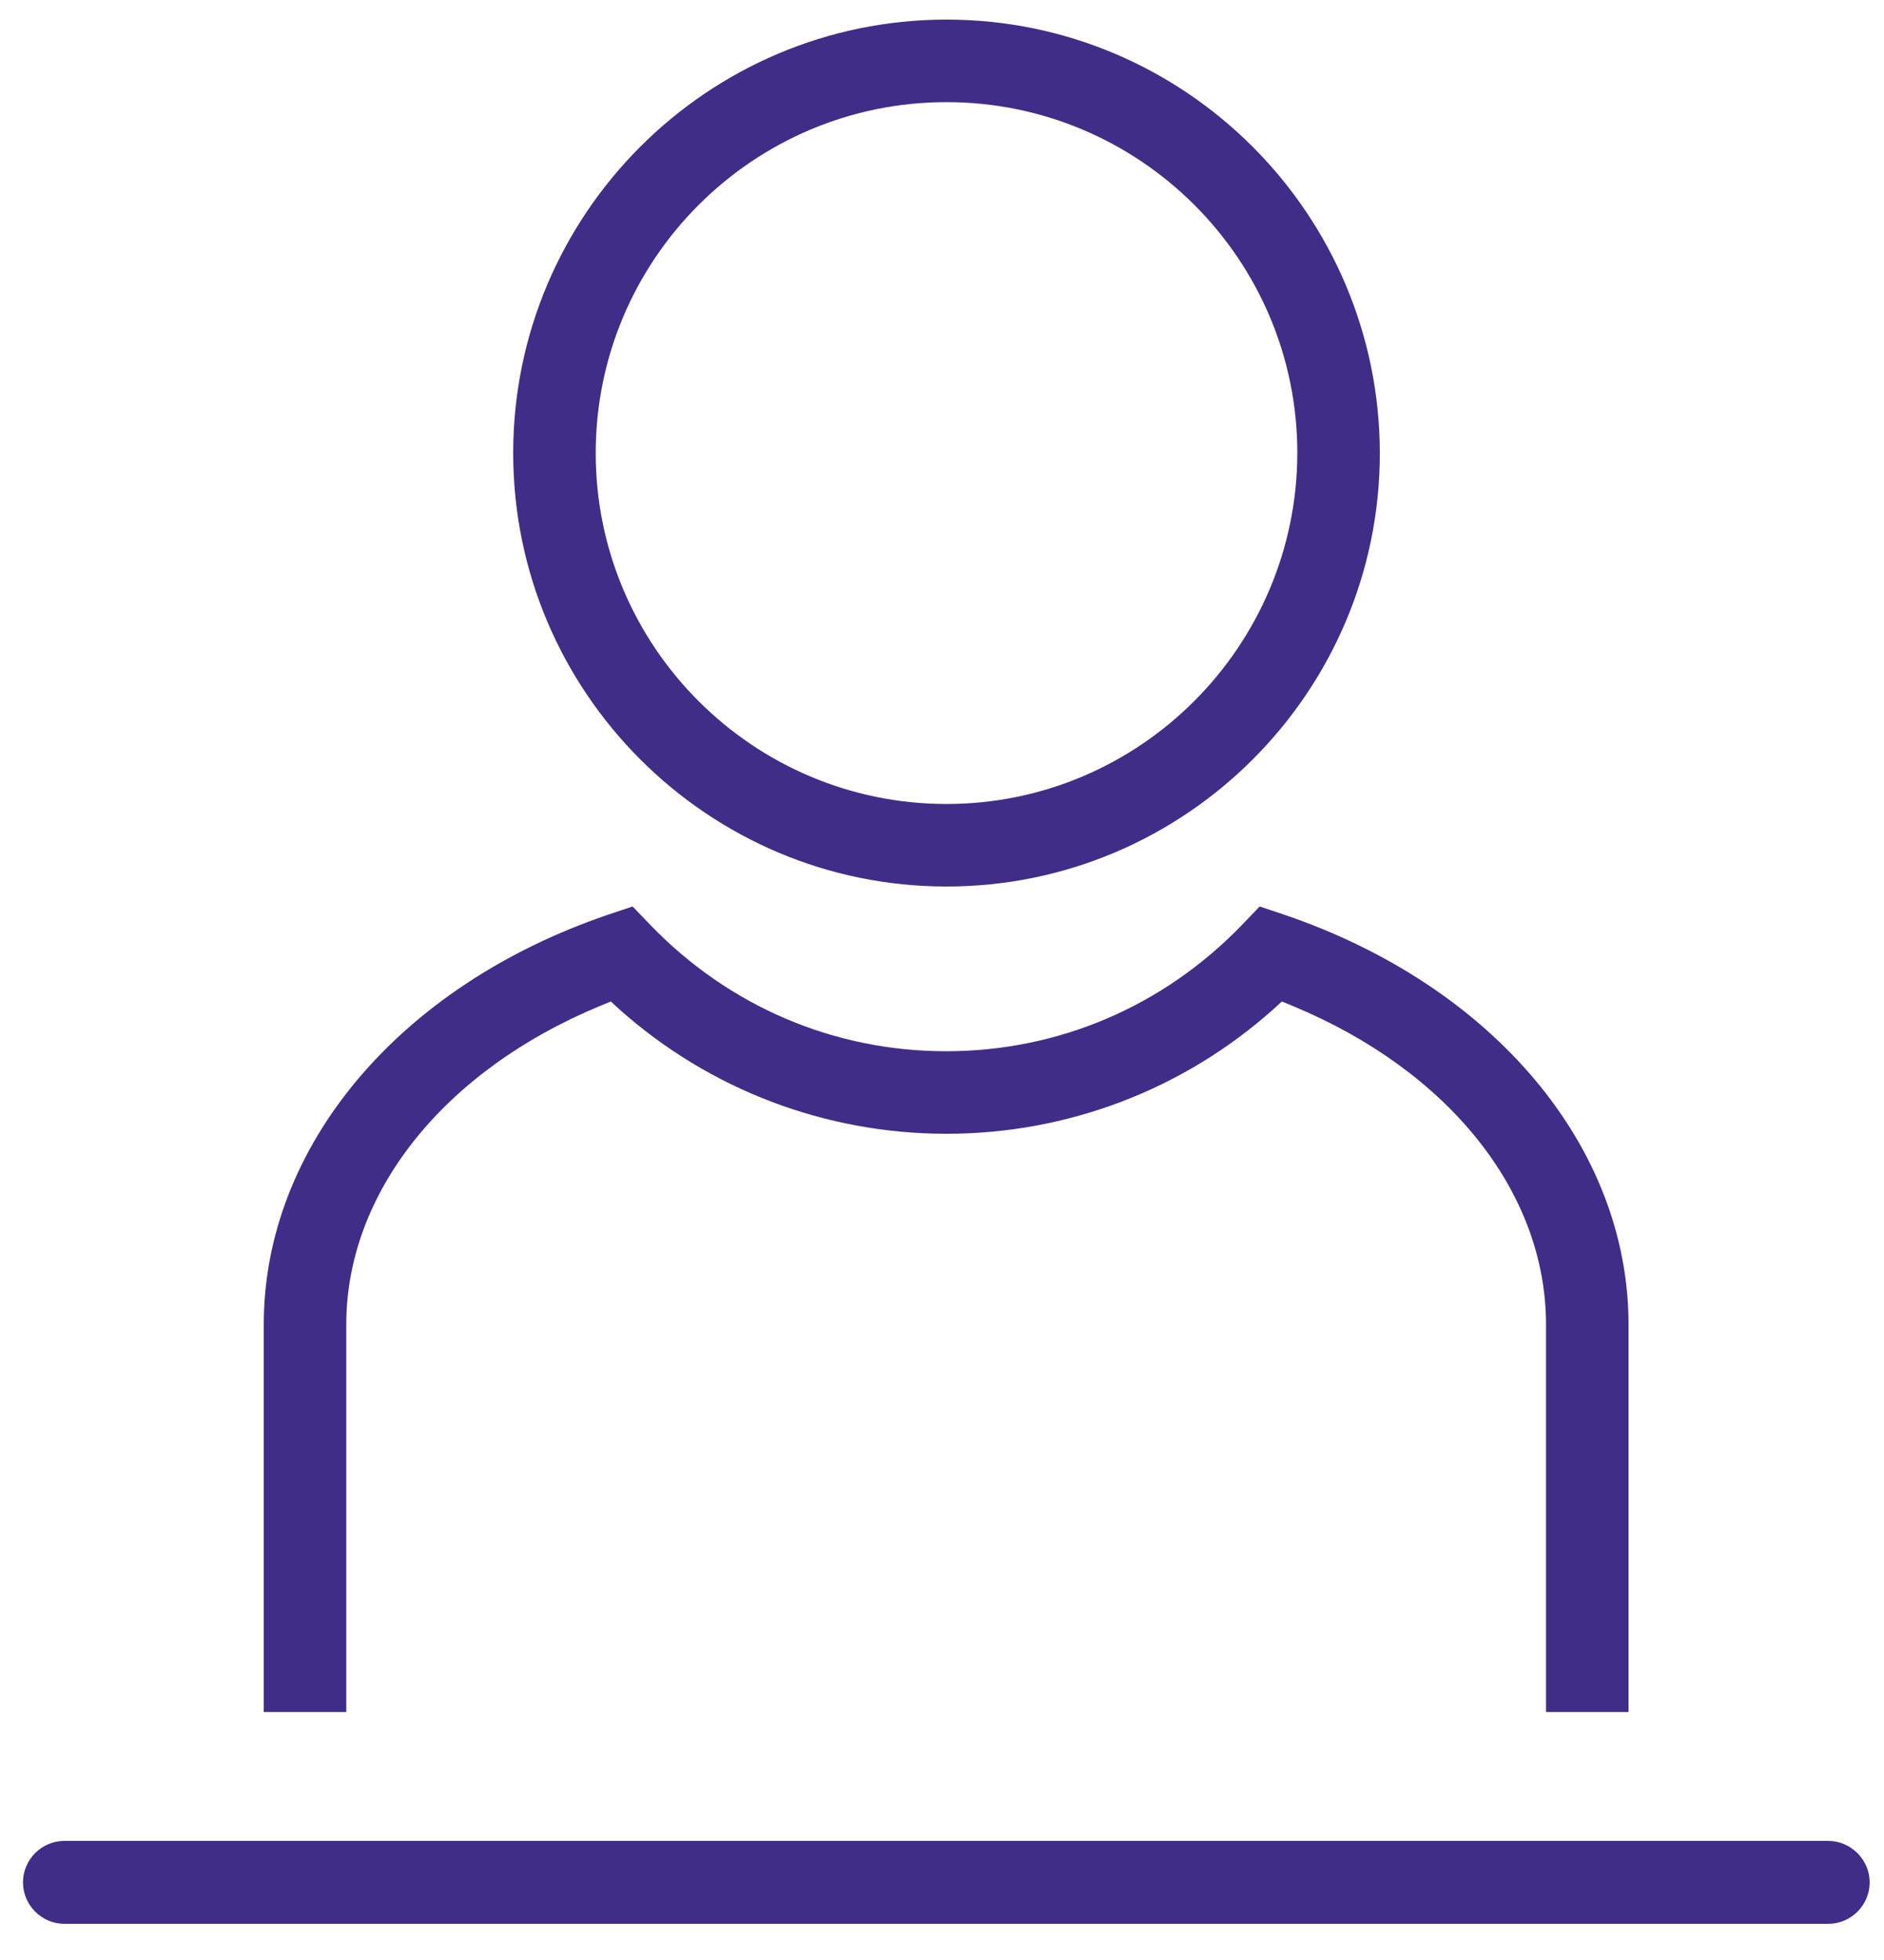
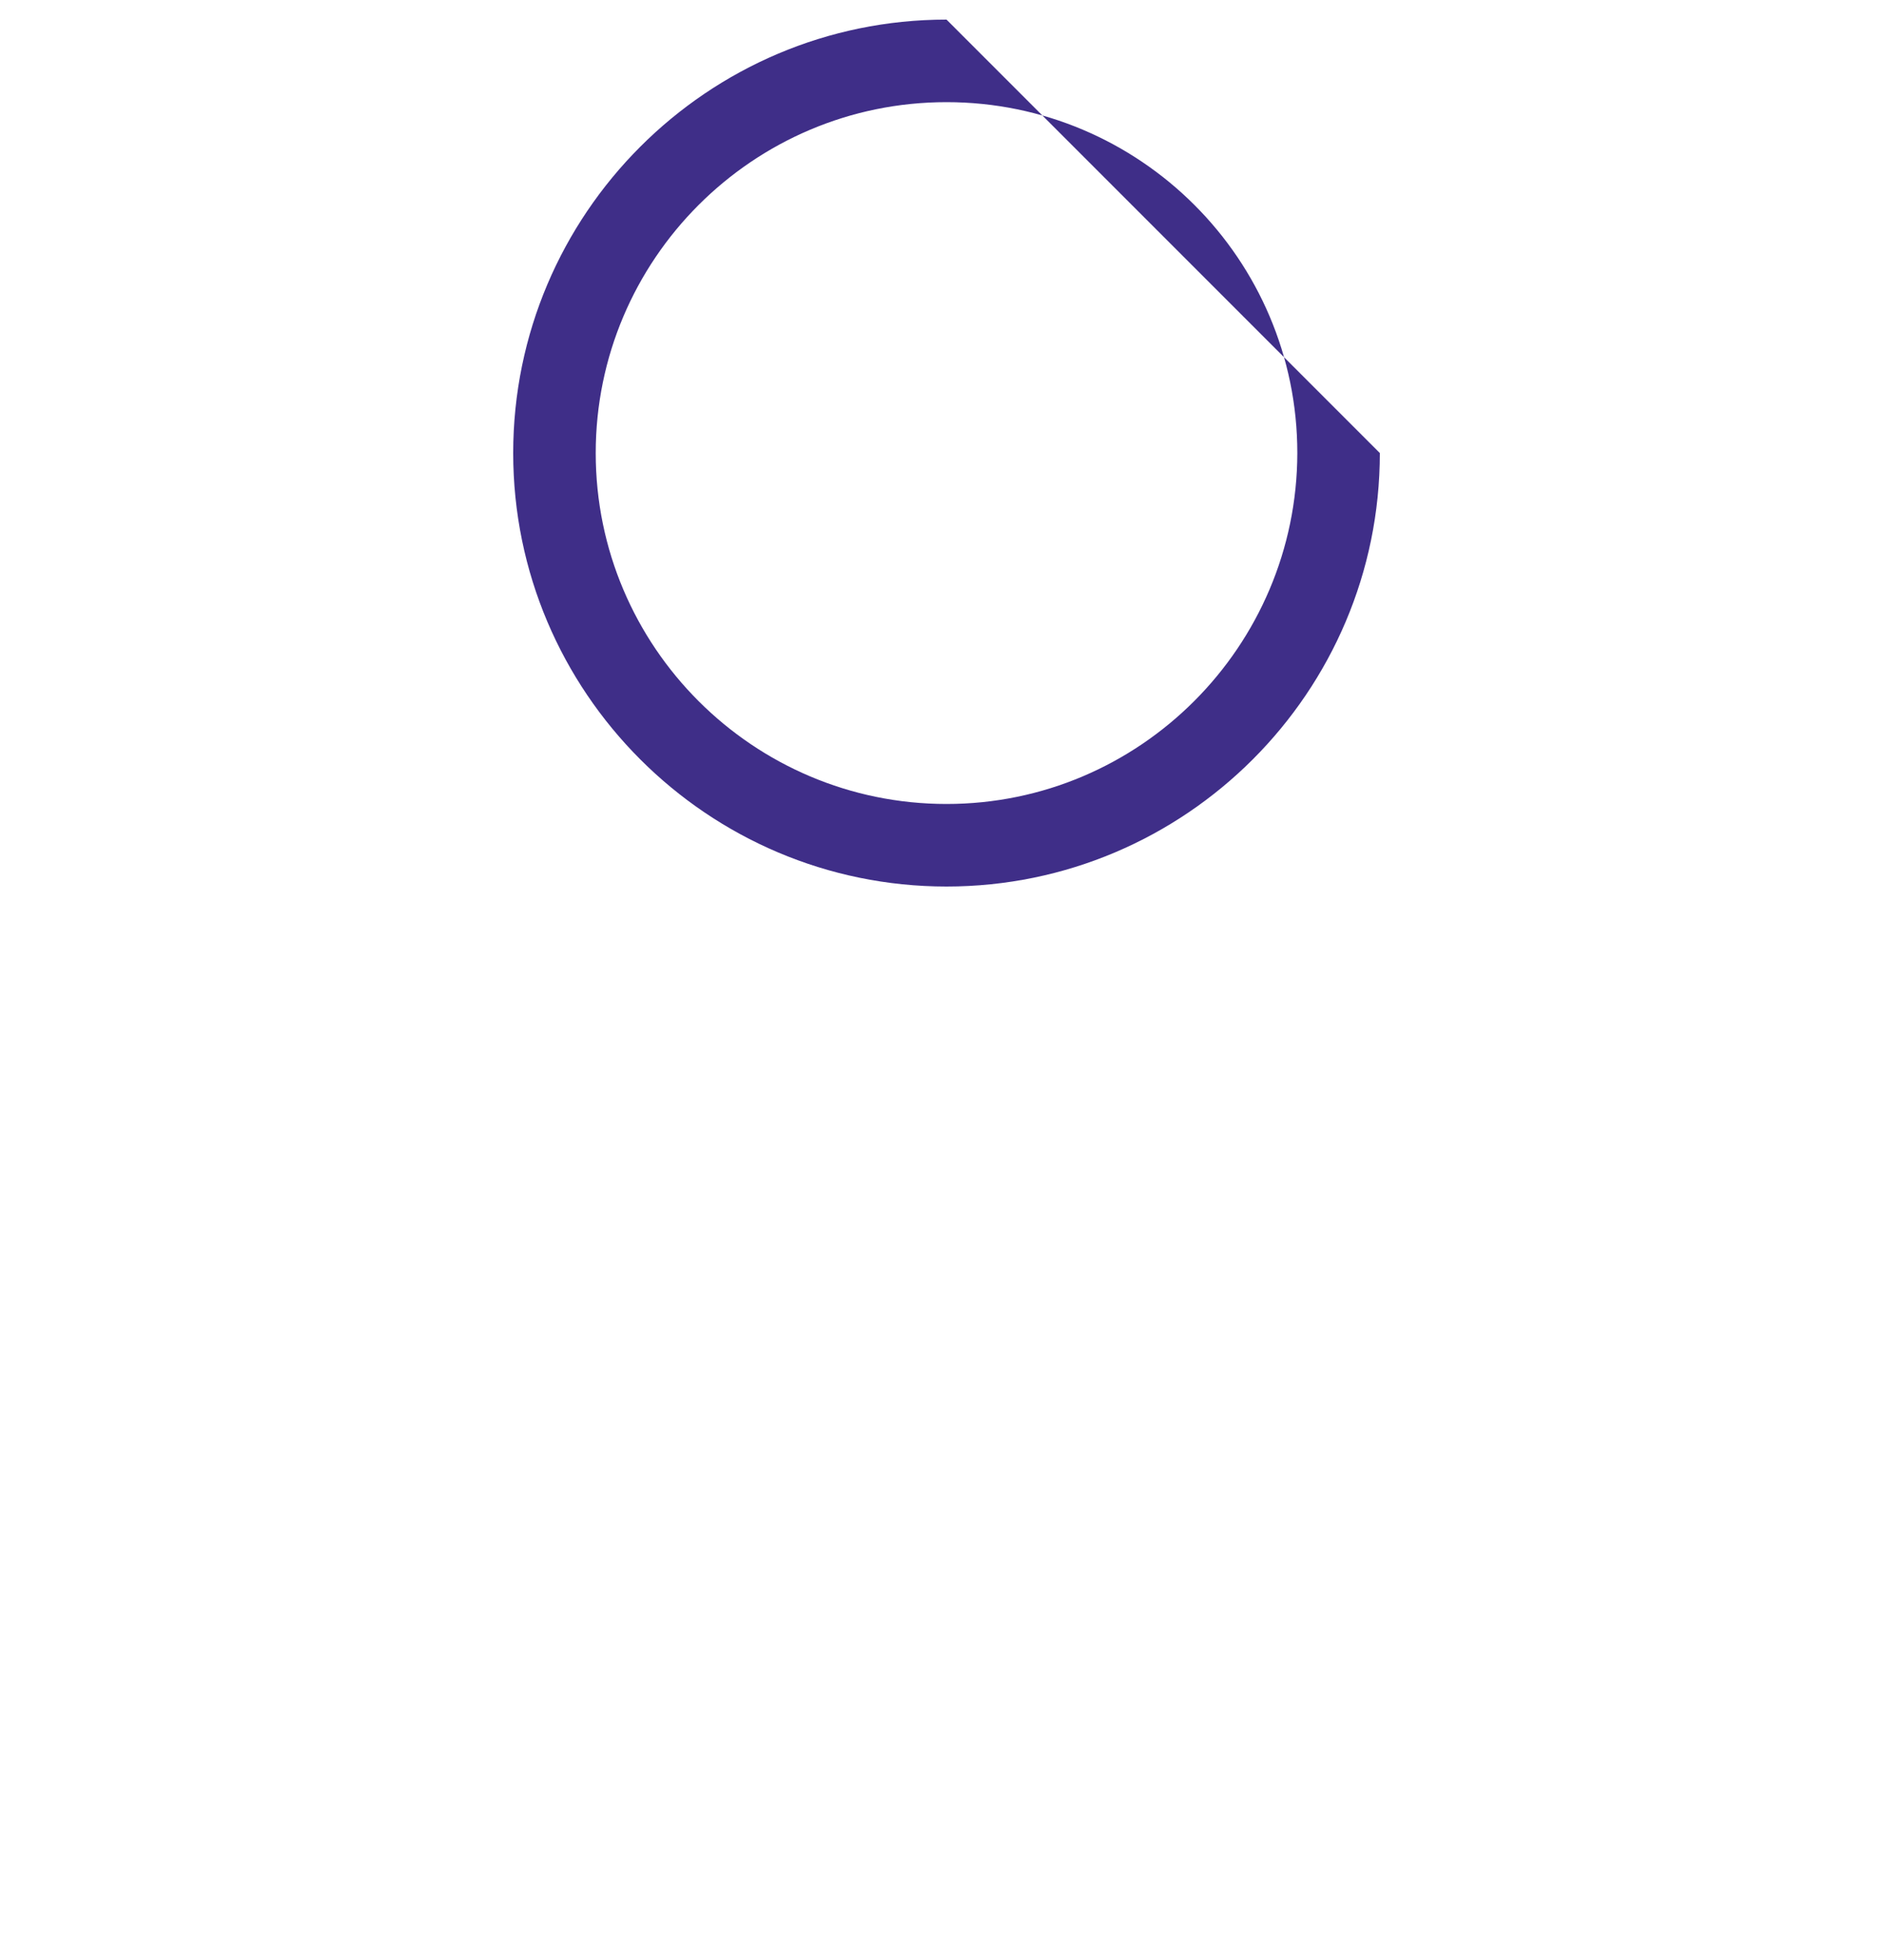
<svg xmlns="http://www.w3.org/2000/svg" version="1.1" id="Layer_1" x="0px" y="0px" width="50px" height="52px" viewBox="0 0 50 52" style="enable-background:new 0 0 50 52;" xml:space="preserve">
  <style type="text/css">
	.st0{fill:#3F2E88;}
</style>
  <g>
-     <path class="st0" d="M48.52,48.84H1.71c-0.6,0-1.1,0.49-1.1,1.1c0,0.6,0.49,1.1,1.1,1.1h46.81c0.6,0,1.1-0.49,1.1-1.1   C49.62,49.34,49.12,48.84,48.52,48.84z" />
-     <path class="st0" d="M33.79,26.78l0.23-0.21l0.29,0.12c4.15,1.72,6.72,4.95,6.72,8.45v10.28h2.19V35.14   c0-4.71-3.58-8.98-9.13-10.87l-0.66-0.22l-0.48,0.5c-2.08,2.15-4.86,3.34-7.84,3.34s-5.76-1.19-7.84-3.34l-0.48-0.5l-0.66,0.22   C10.58,26.16,7,30.43,7,35.14v10.28h2.19V35.14c0-3.49,2.58-6.73,6.73-8.45l0.29-0.12l0.23,0.21c2.39,2.13,5.47,3.3,8.68,3.3   S31.4,28.91,33.79,26.78z" />
-     <path class="st0" d="M25.12,0.52c-6.34,0-11.5,5.16-11.5,11.5c0,6.34,5.16,11.5,11.5,11.5s11.5-5.16,11.5-11.5   C36.61,5.68,31.46,0.52,25.12,0.52z M25.12,21.33c-5.13,0-9.31-4.17-9.31-9.31c0-5.13,4.17-9.31,9.31-9.31   c5.13,0,9.31,4.17,9.31,9.31C34.42,17.15,30.25,21.33,25.12,21.33z" />
+     <path class="st0" d="M25.12,0.52c-6.34,0-11.5,5.16-11.5,11.5c0,6.34,5.16,11.5,11.5,11.5s11.5-5.16,11.5-11.5   z M25.12,21.33c-5.13,0-9.31-4.17-9.31-9.31c0-5.13,4.17-9.31,9.31-9.31   c5.13,0,9.31,4.17,9.31,9.31C34.42,17.15,30.25,21.33,25.12,21.33z" />
  </g>
</svg>